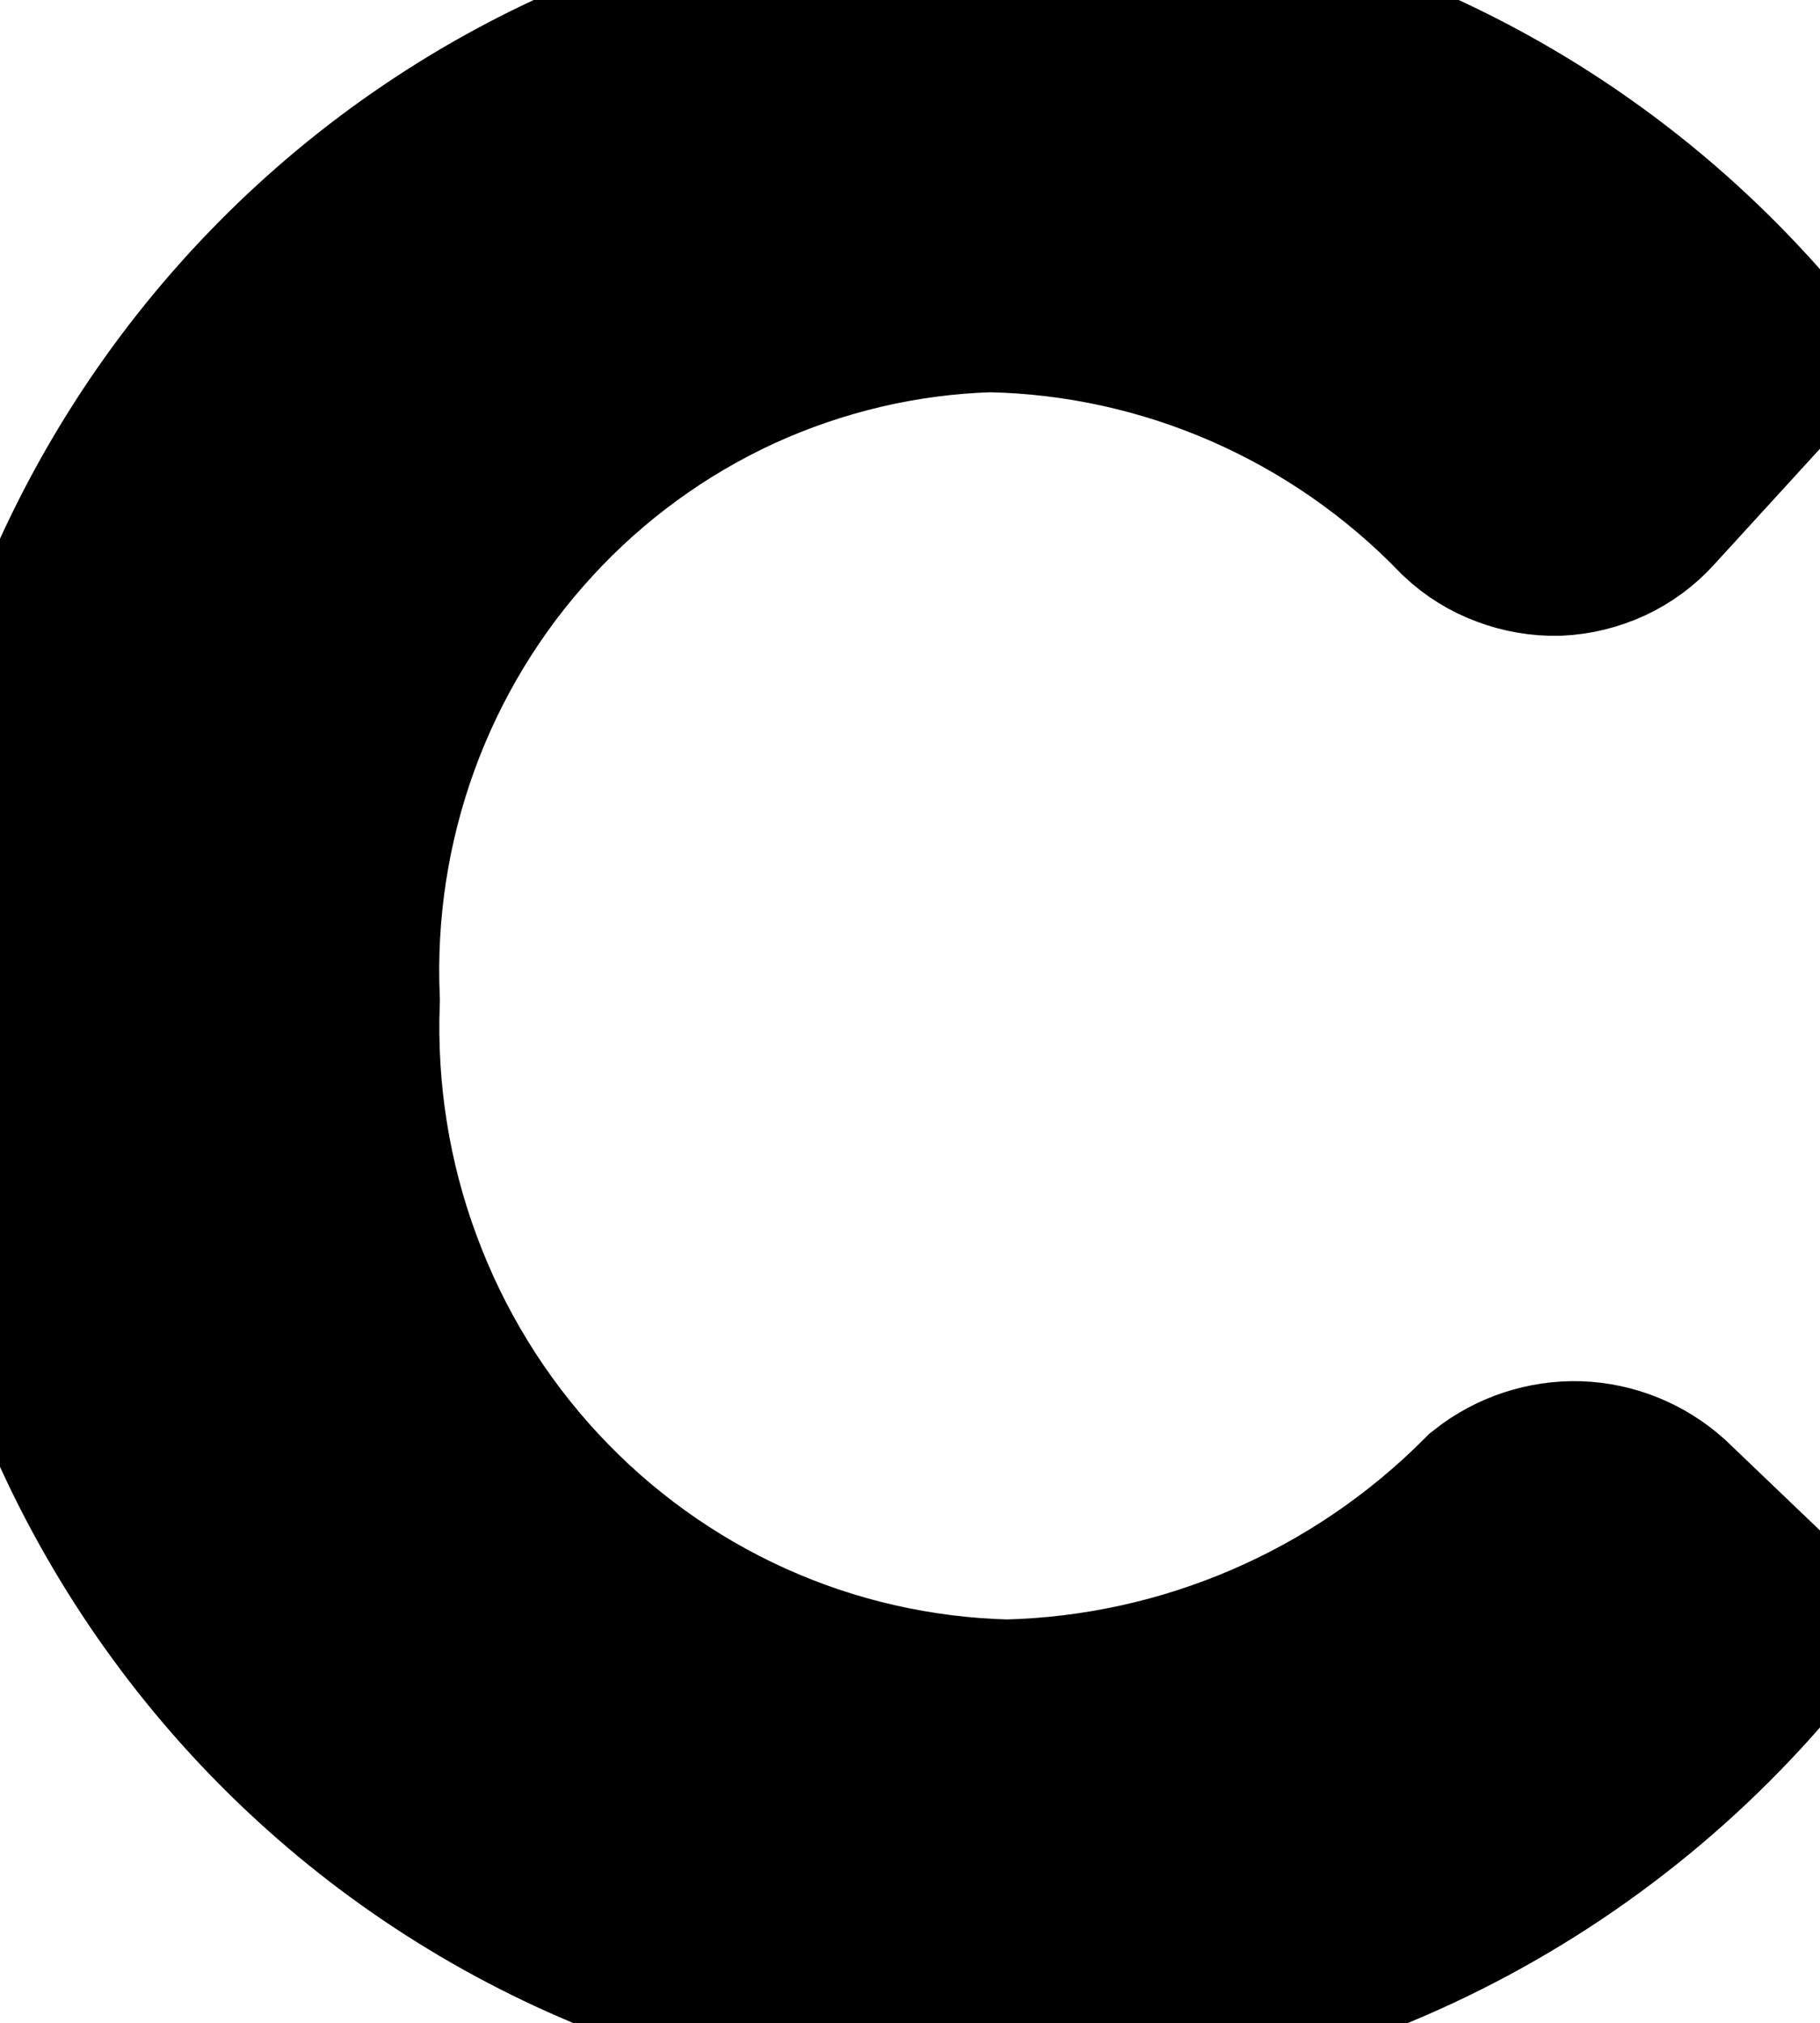
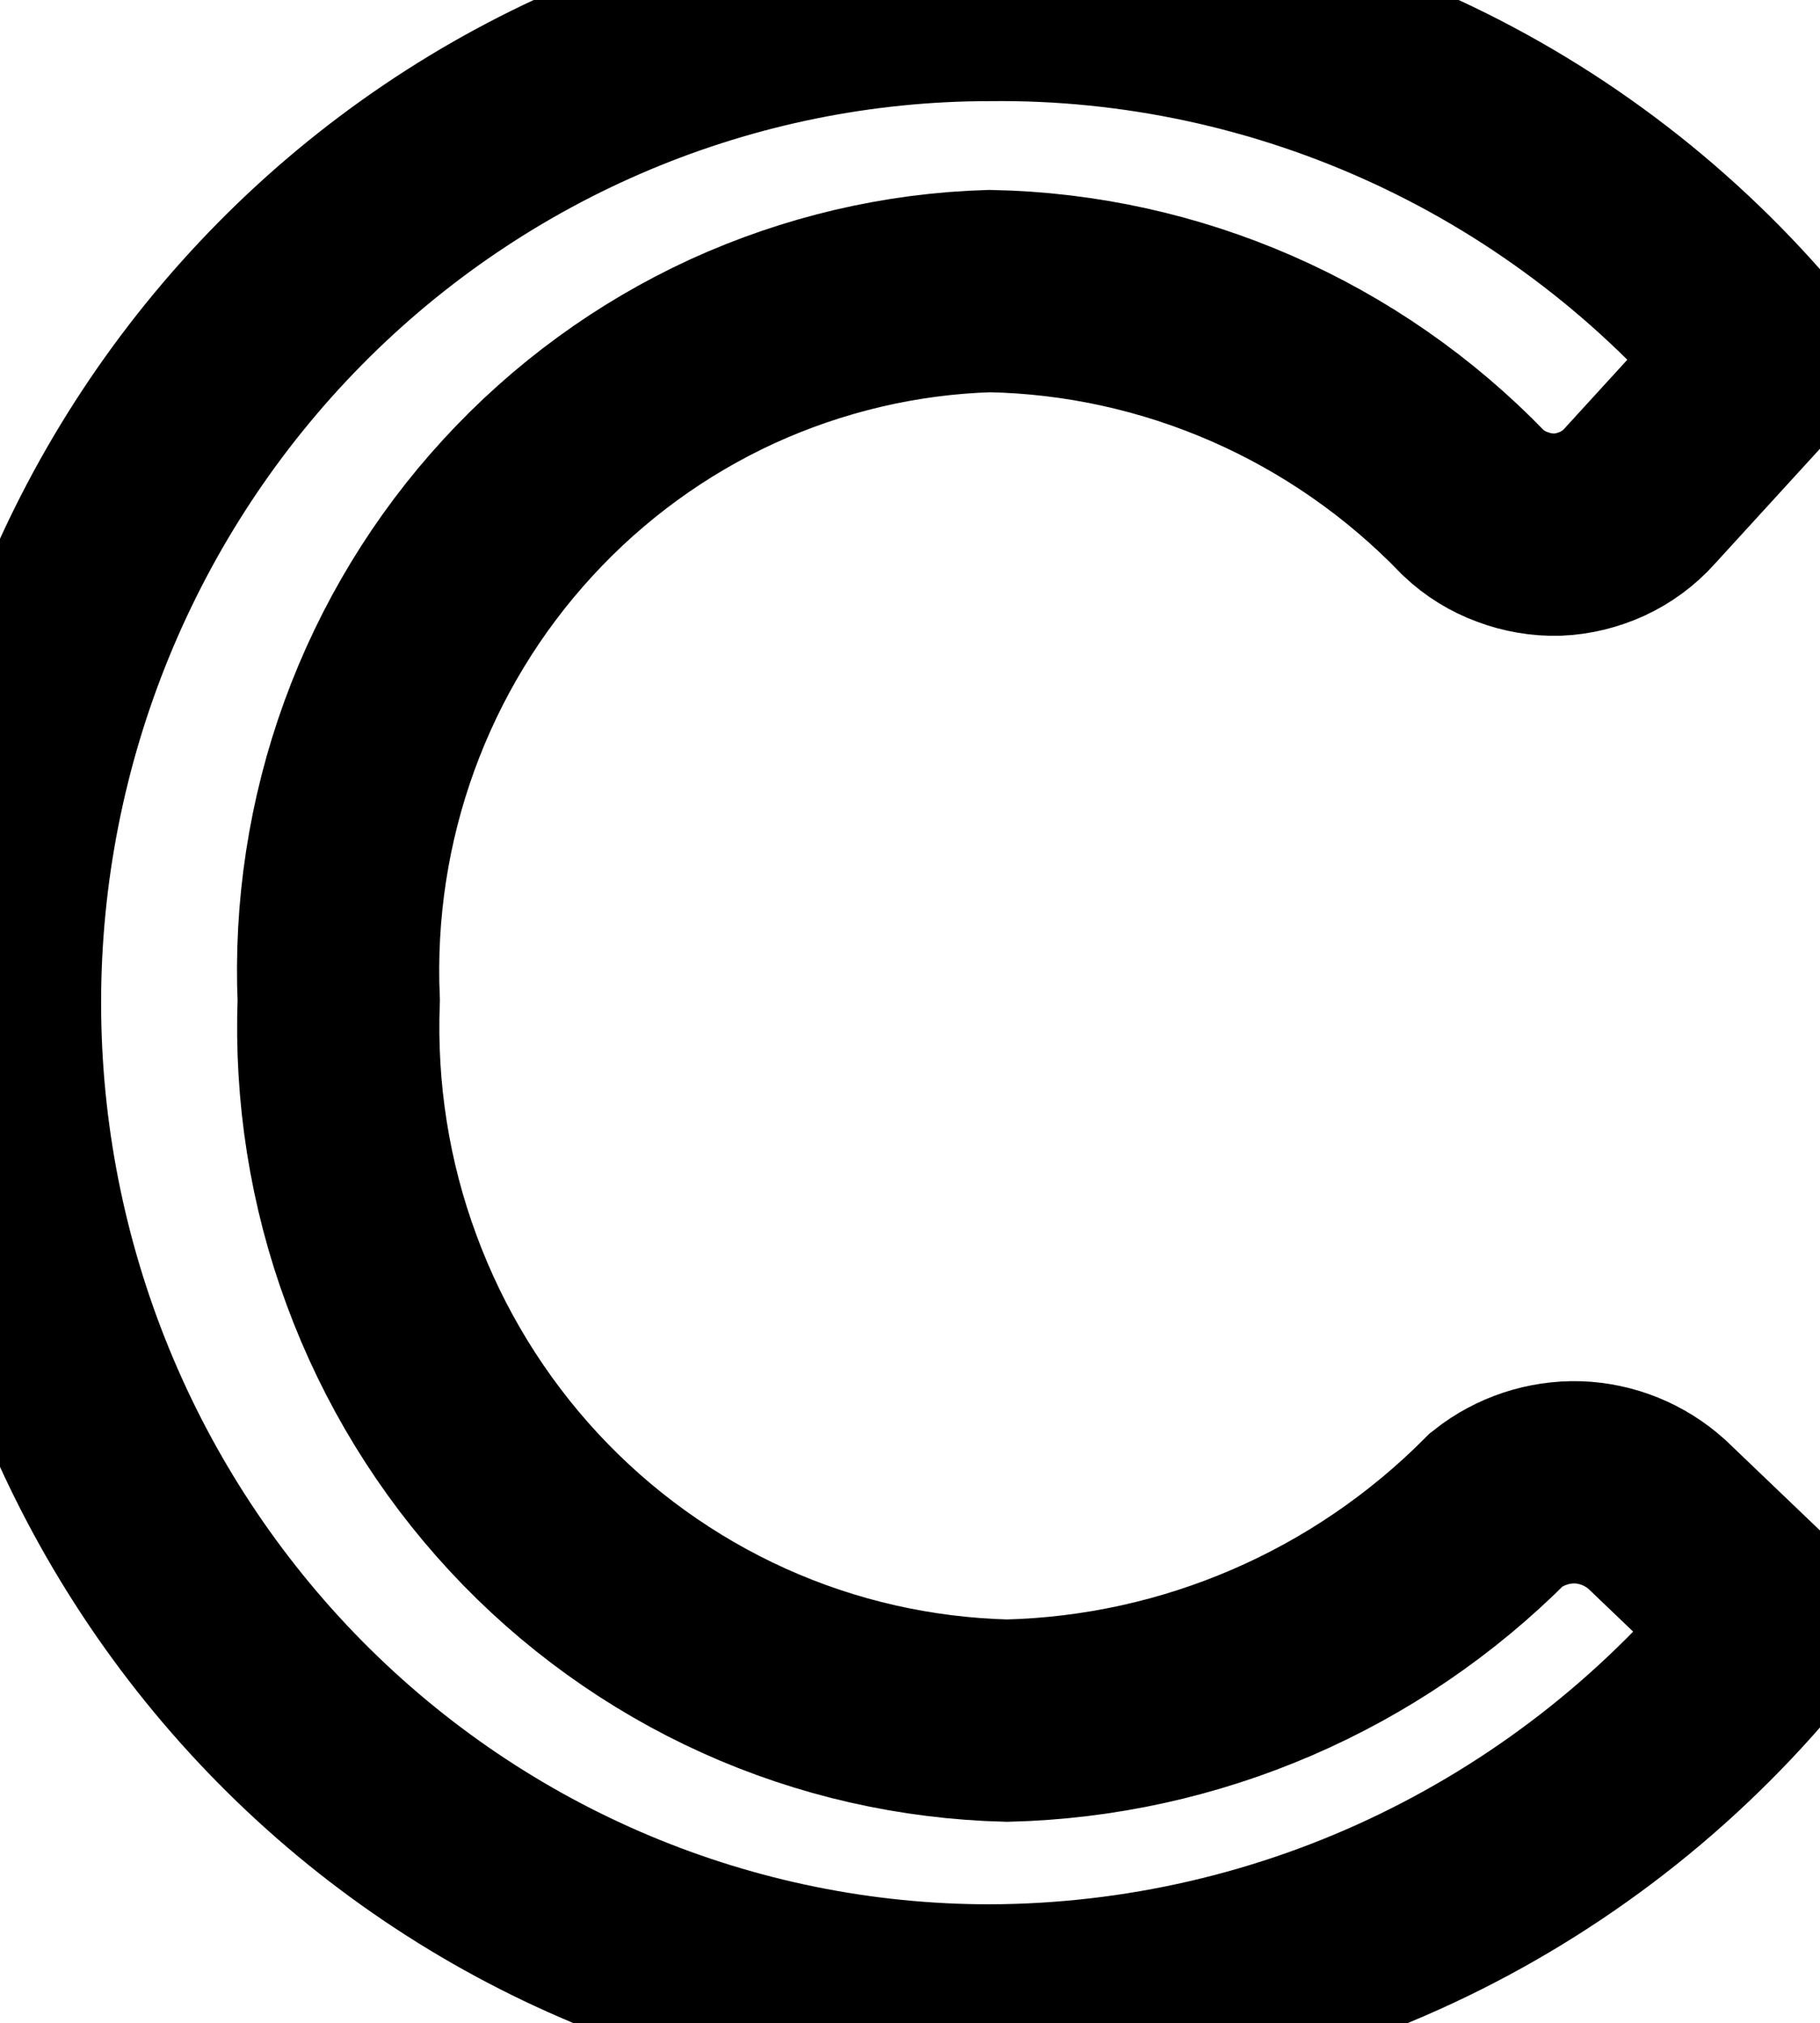
<svg xmlns="http://www.w3.org/2000/svg" fill="none" height="100%" overflow="visible" preserveAspectRatio="none" style="display: block;" viewBox="0 0 9 10" width="100%">
  <g id="Vector">
-     <path d="M4.894 0C5.622 -0.008 6.344 0.148 7.006 0.455C7.668 0.762 8.255 1.214 8.725 1.778L8.107 2.454C8.056 2.511 7.993 2.557 7.924 2.589C7.854 2.621 7.778 2.64 7.702 2.643C7.626 2.645 7.55 2.632 7.479 2.605C7.407 2.579 7.341 2.538 7.285 2.485C6.655 1.832 5.795 1.456 4.894 1.439C4.454 1.452 4.022 1.554 3.621 1.737C3.221 1.921 2.86 2.184 2.561 2.51C2.261 2.836 2.028 3.22 1.876 3.638C1.724 4.056 1.656 4.5 1.675 4.945C1.658 5.4 1.729 5.853 1.887 6.279C2.044 6.705 2.283 7.095 2.591 7.427C2.898 7.758 3.269 8.025 3.679 8.21C4.089 8.395 4.531 8.495 4.98 8.506C5.89 8.484 6.757 8.11 7.402 7.461C7.516 7.371 7.658 7.324 7.803 7.328C7.947 7.333 8.085 7.389 8.193 7.486L8.769 8.037C8.301 8.622 7.71 9.093 7.04 9.418C6.37 9.743 5.636 9.912 4.894 9.914C3.596 9.914 2.351 9.392 1.434 8.463C0.516 7.533 0 6.272 0 4.957C9.38162e-05 3.642 0.516 2.382 1.434 1.452C2.351 0.523 3.596 9.97287e-05 4.894 0Z" fill="black" />
    <path d="M4.894 0C5.622 -0.008 6.344 0.148 7.006 0.455C7.668 0.762 8.255 1.214 8.725 1.778L8.107 2.454C8.056 2.511 7.993 2.557 7.924 2.589C7.854 2.621 7.778 2.64 7.702 2.643C7.626 2.645 7.55 2.632 7.479 2.605C7.407 2.579 7.341 2.538 7.285 2.485C6.655 1.832 5.795 1.456 4.894 1.439C4.454 1.452 4.022 1.554 3.621 1.737C3.221 1.921 2.86 2.184 2.561 2.51C2.261 2.836 2.028 3.22 1.876 3.638C1.724 4.056 1.656 4.5 1.675 4.945C1.658 5.4 1.729 5.853 1.887 6.279C2.044 6.705 2.283 7.095 2.591 7.427C2.898 7.758 3.269 8.025 3.679 8.21C4.089 8.395 4.531 8.495 4.98 8.506C5.89 8.484 6.757 8.11 7.402 7.461C7.516 7.371 7.658 7.324 7.803 7.328C7.947 7.333 8.085 7.389 8.193 7.486L8.769 8.037C8.301 8.622 7.71 9.093 7.04 9.418C6.37 9.743 5.636 9.912 4.894 9.914C3.596 9.914 2.351 9.392 1.434 8.463C0.516 7.533 0 6.272 0 4.957C9.38162e-05 3.642 0.516 2.382 1.434 1.452C2.351 0.523 3.596 9.97287e-05 4.894 0Z" stroke="black" />
  </g>
</svg>